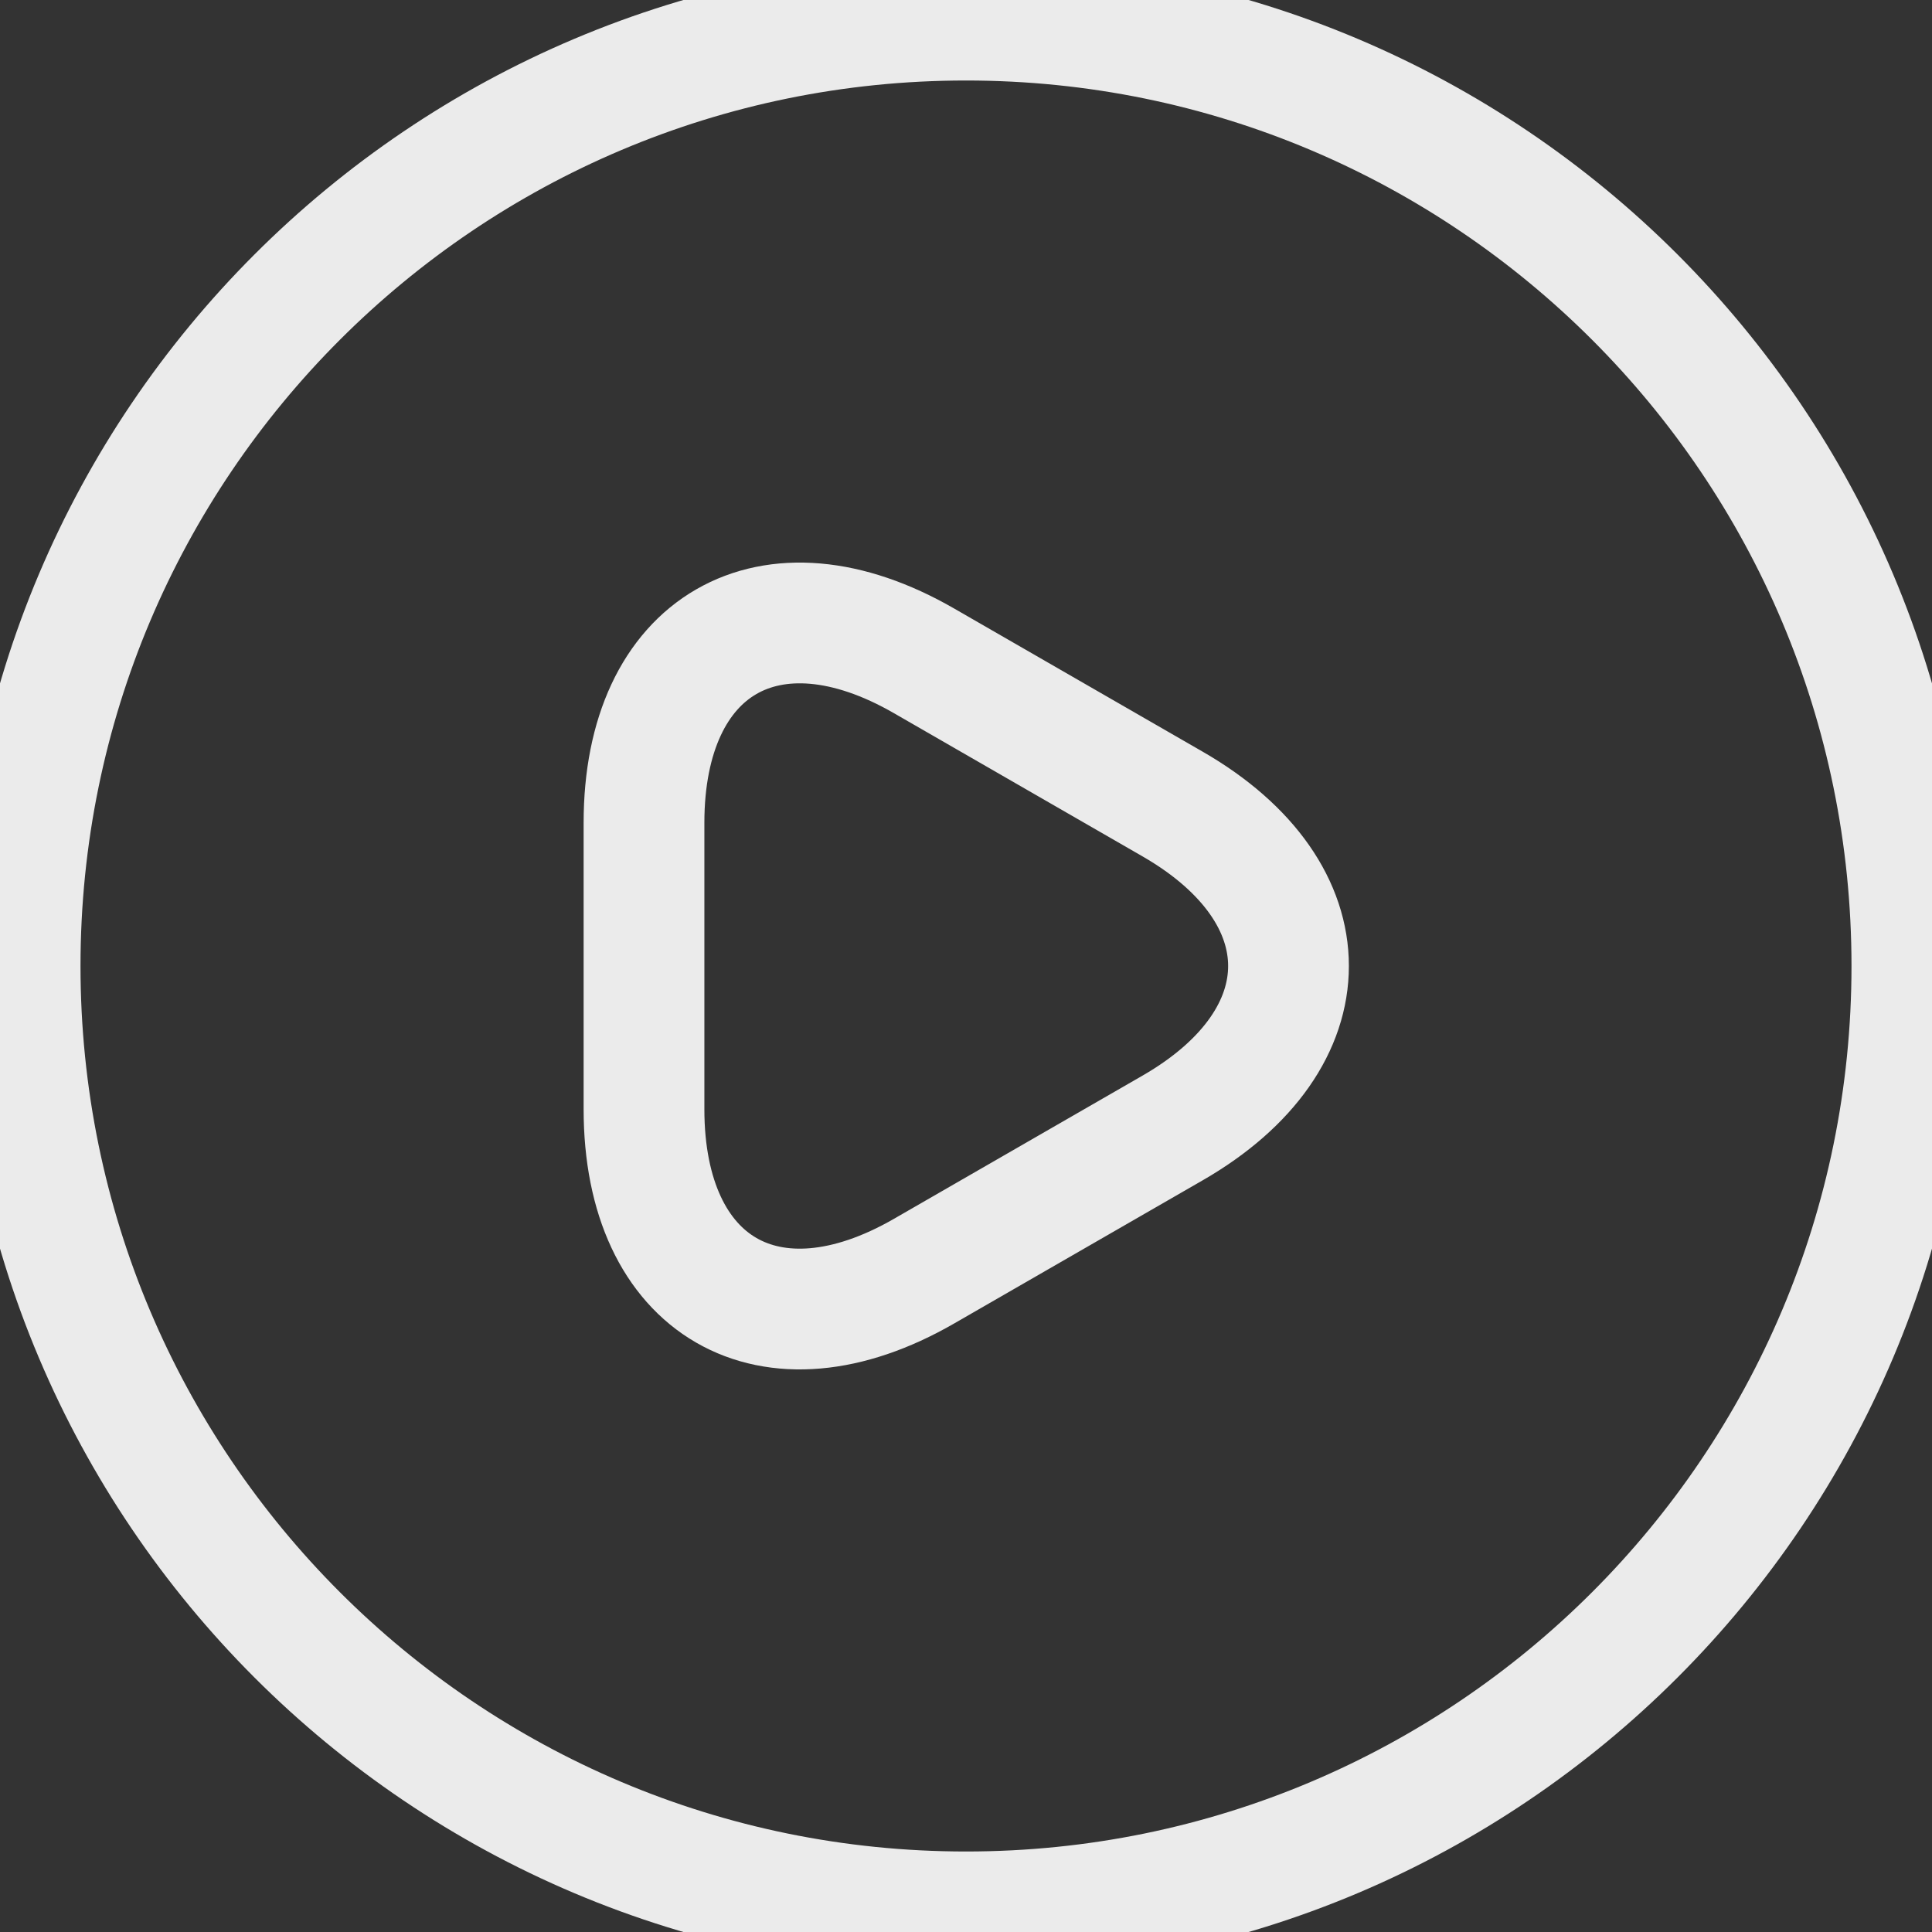
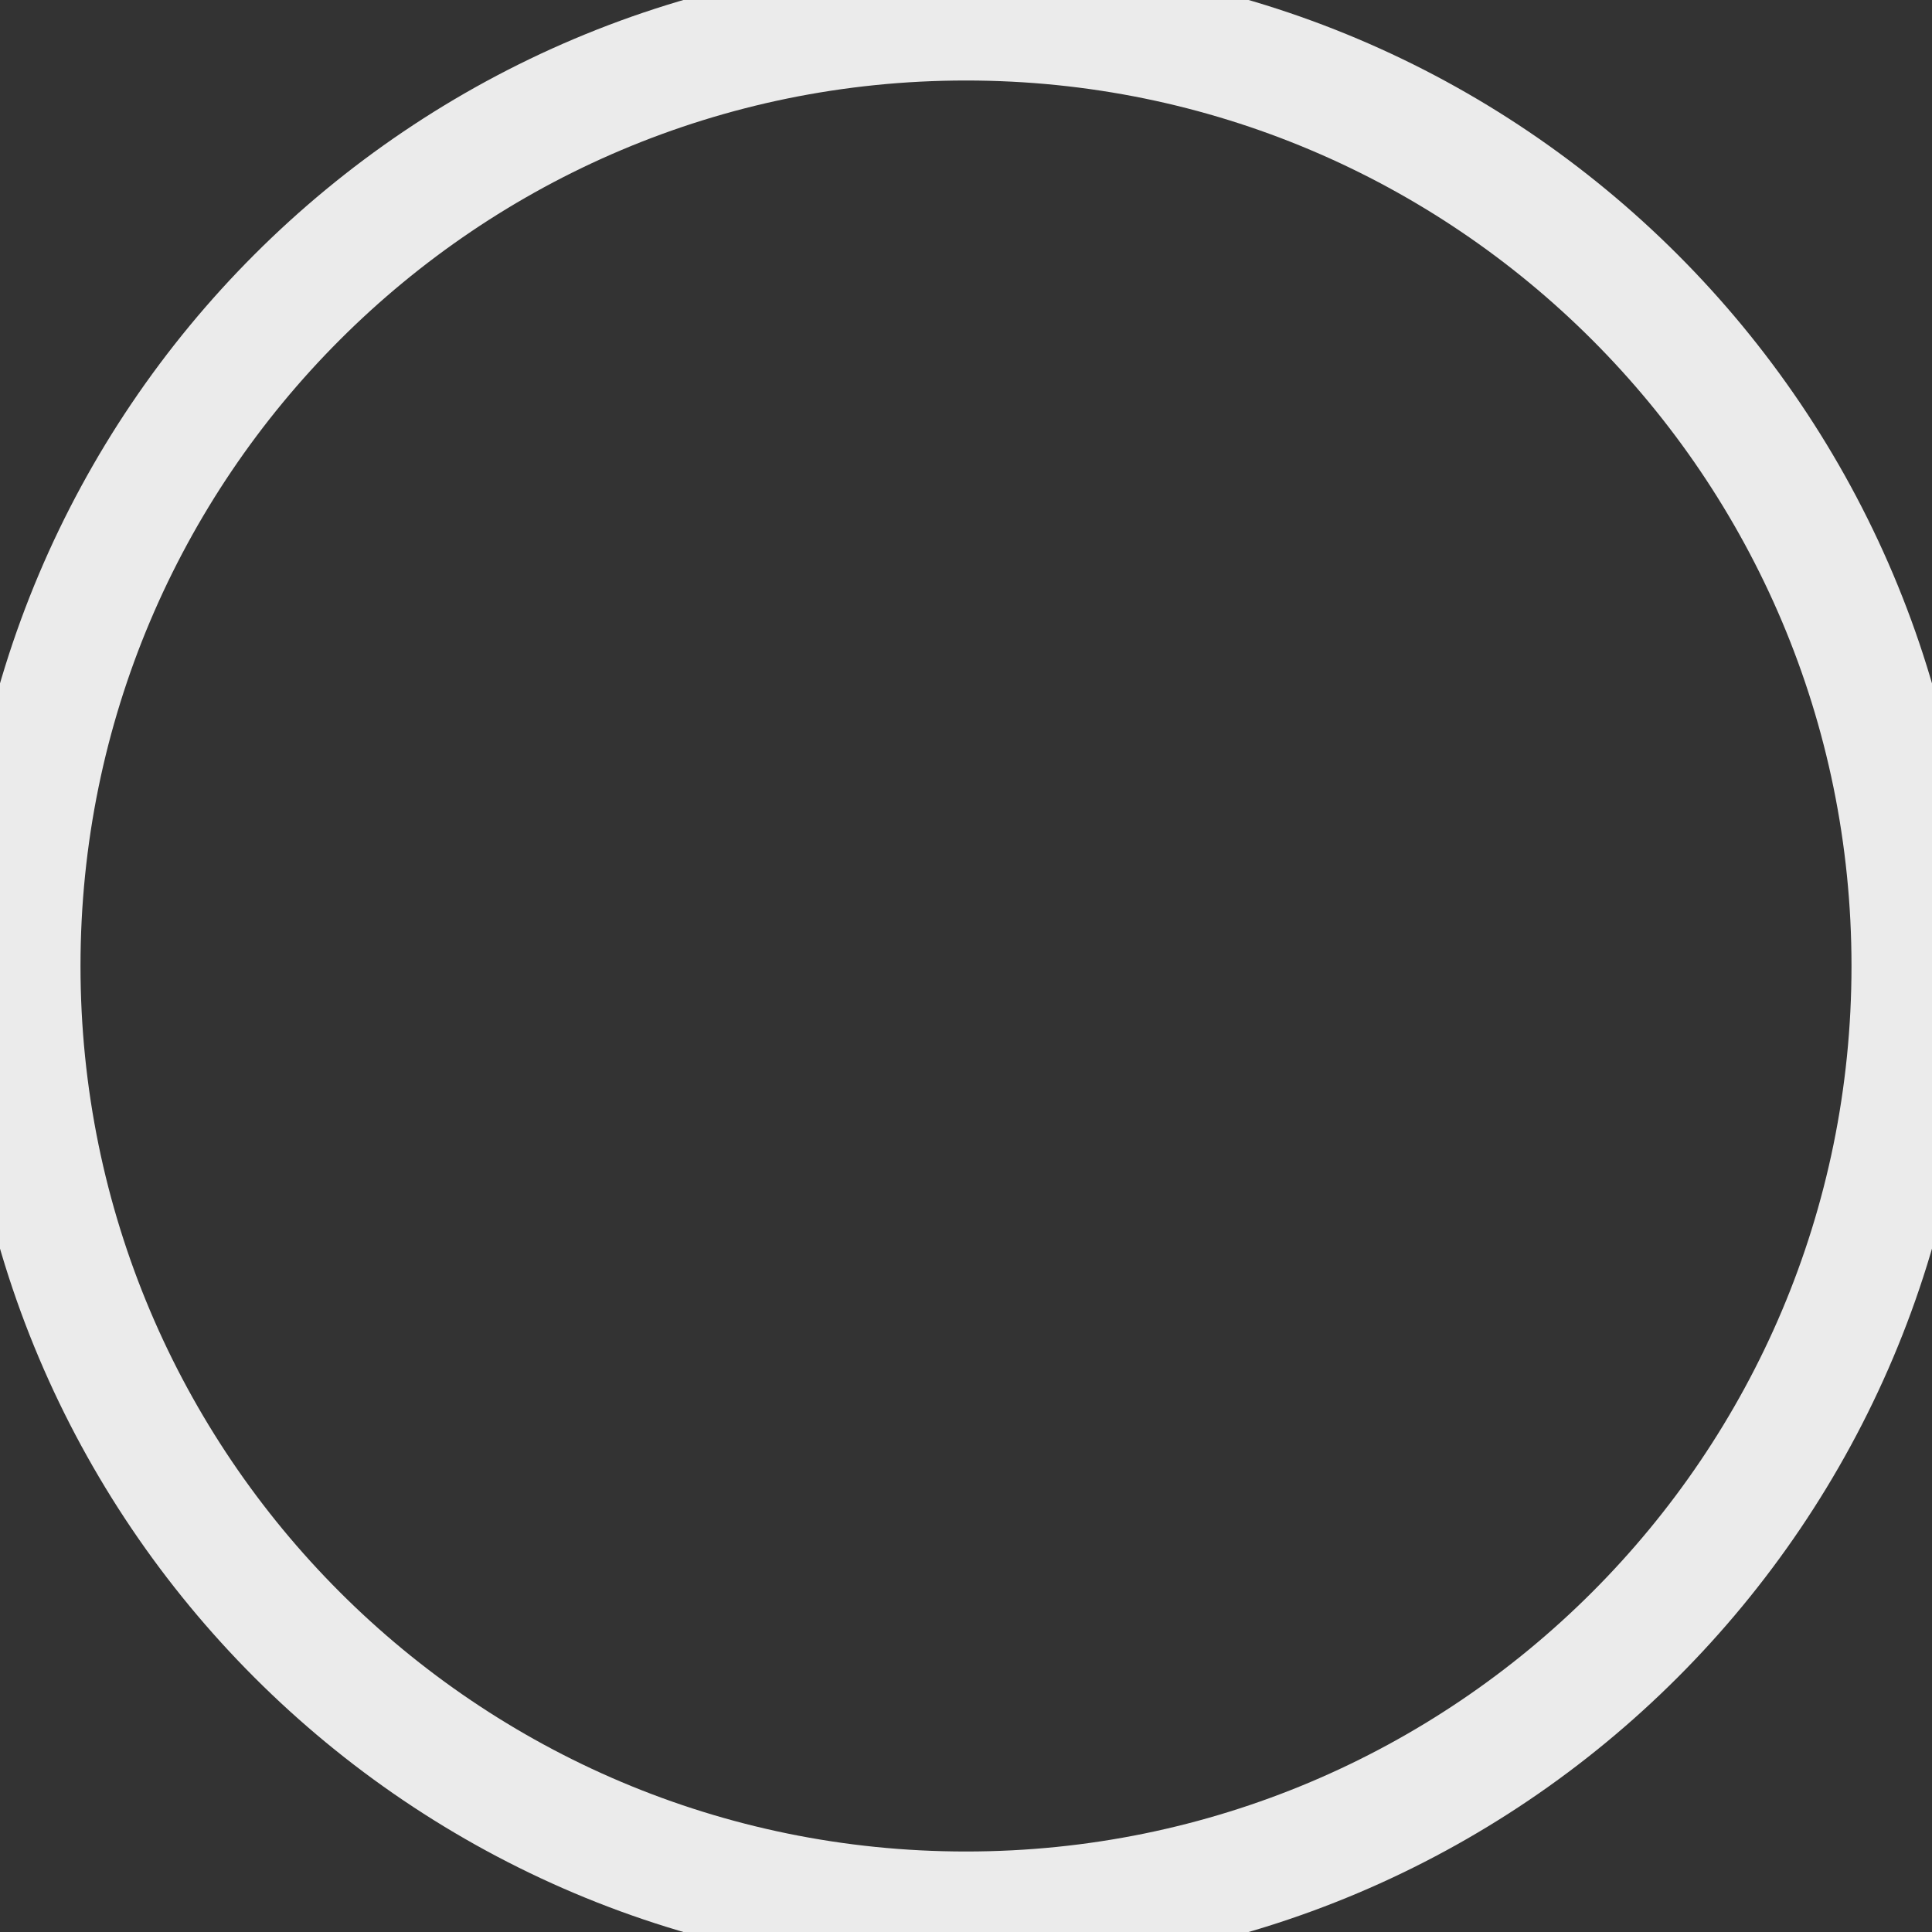
<svg xmlns="http://www.w3.org/2000/svg" width="48" height="48" viewBox="0 0 48 48" fill="none">
  <rect x="0" y="0" width="48" height="48" fill="#333333" stroke="none" />
  <path d="M0.5 24C0.5 11.021 11.021 0.5 24 0.5C36.979 0.5 47.5 11.021 47.5 24C47.5 36.979 36.979 47.5 24 47.5C11.021 47.5 0.5 36.979 0.5 24Z" stroke="#FFFFFF" stroke-width="3" stroke-opacity="0.9" />
-   <path d="M16 24V20.44C16 16.02 19.13 14.21 22.96 16.42L26.05 18.2L29.14 19.98C32.97 22.19 32.97 25.81 29.14 28.02L26.05 29.8L22.96 31.58C19.13 33.79 16 31.98 16 27.56V24Z" stroke="#FFFFFF" stroke-width="3.0" stroke-opacity="0.9" stroke-miterlimit="10" stroke-linecap="round" stroke-linejoin="round" />
</svg>